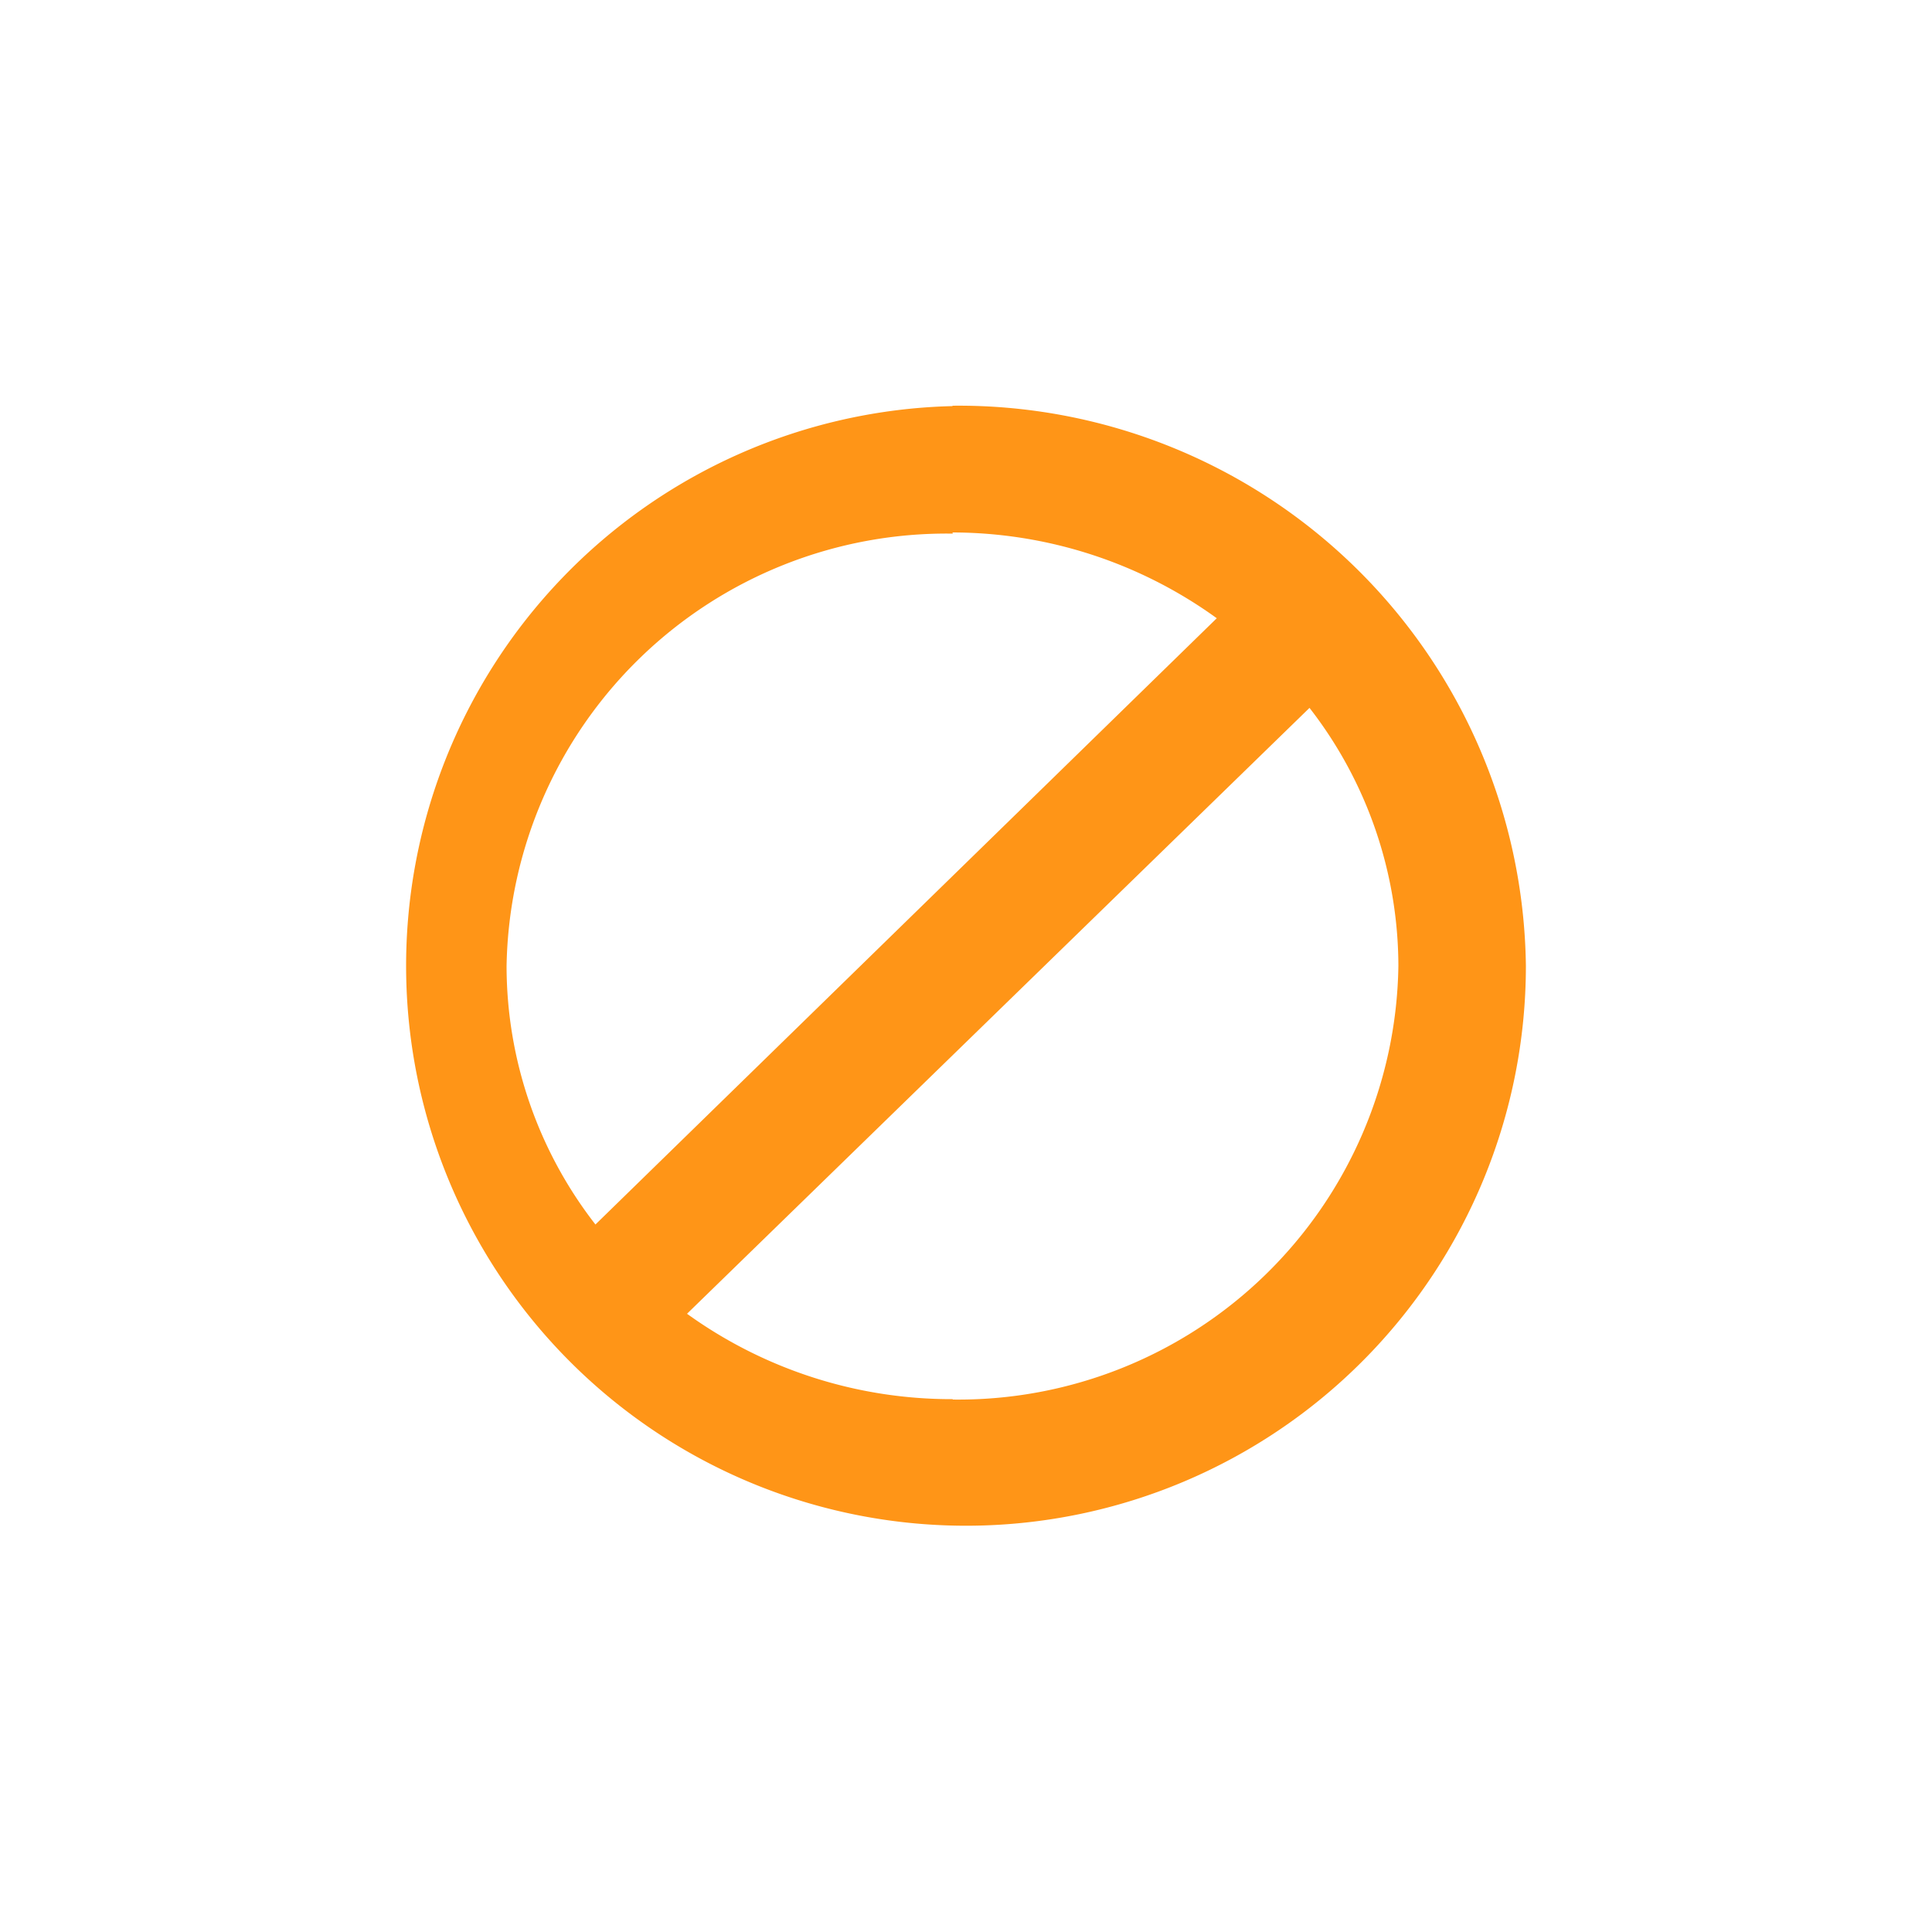
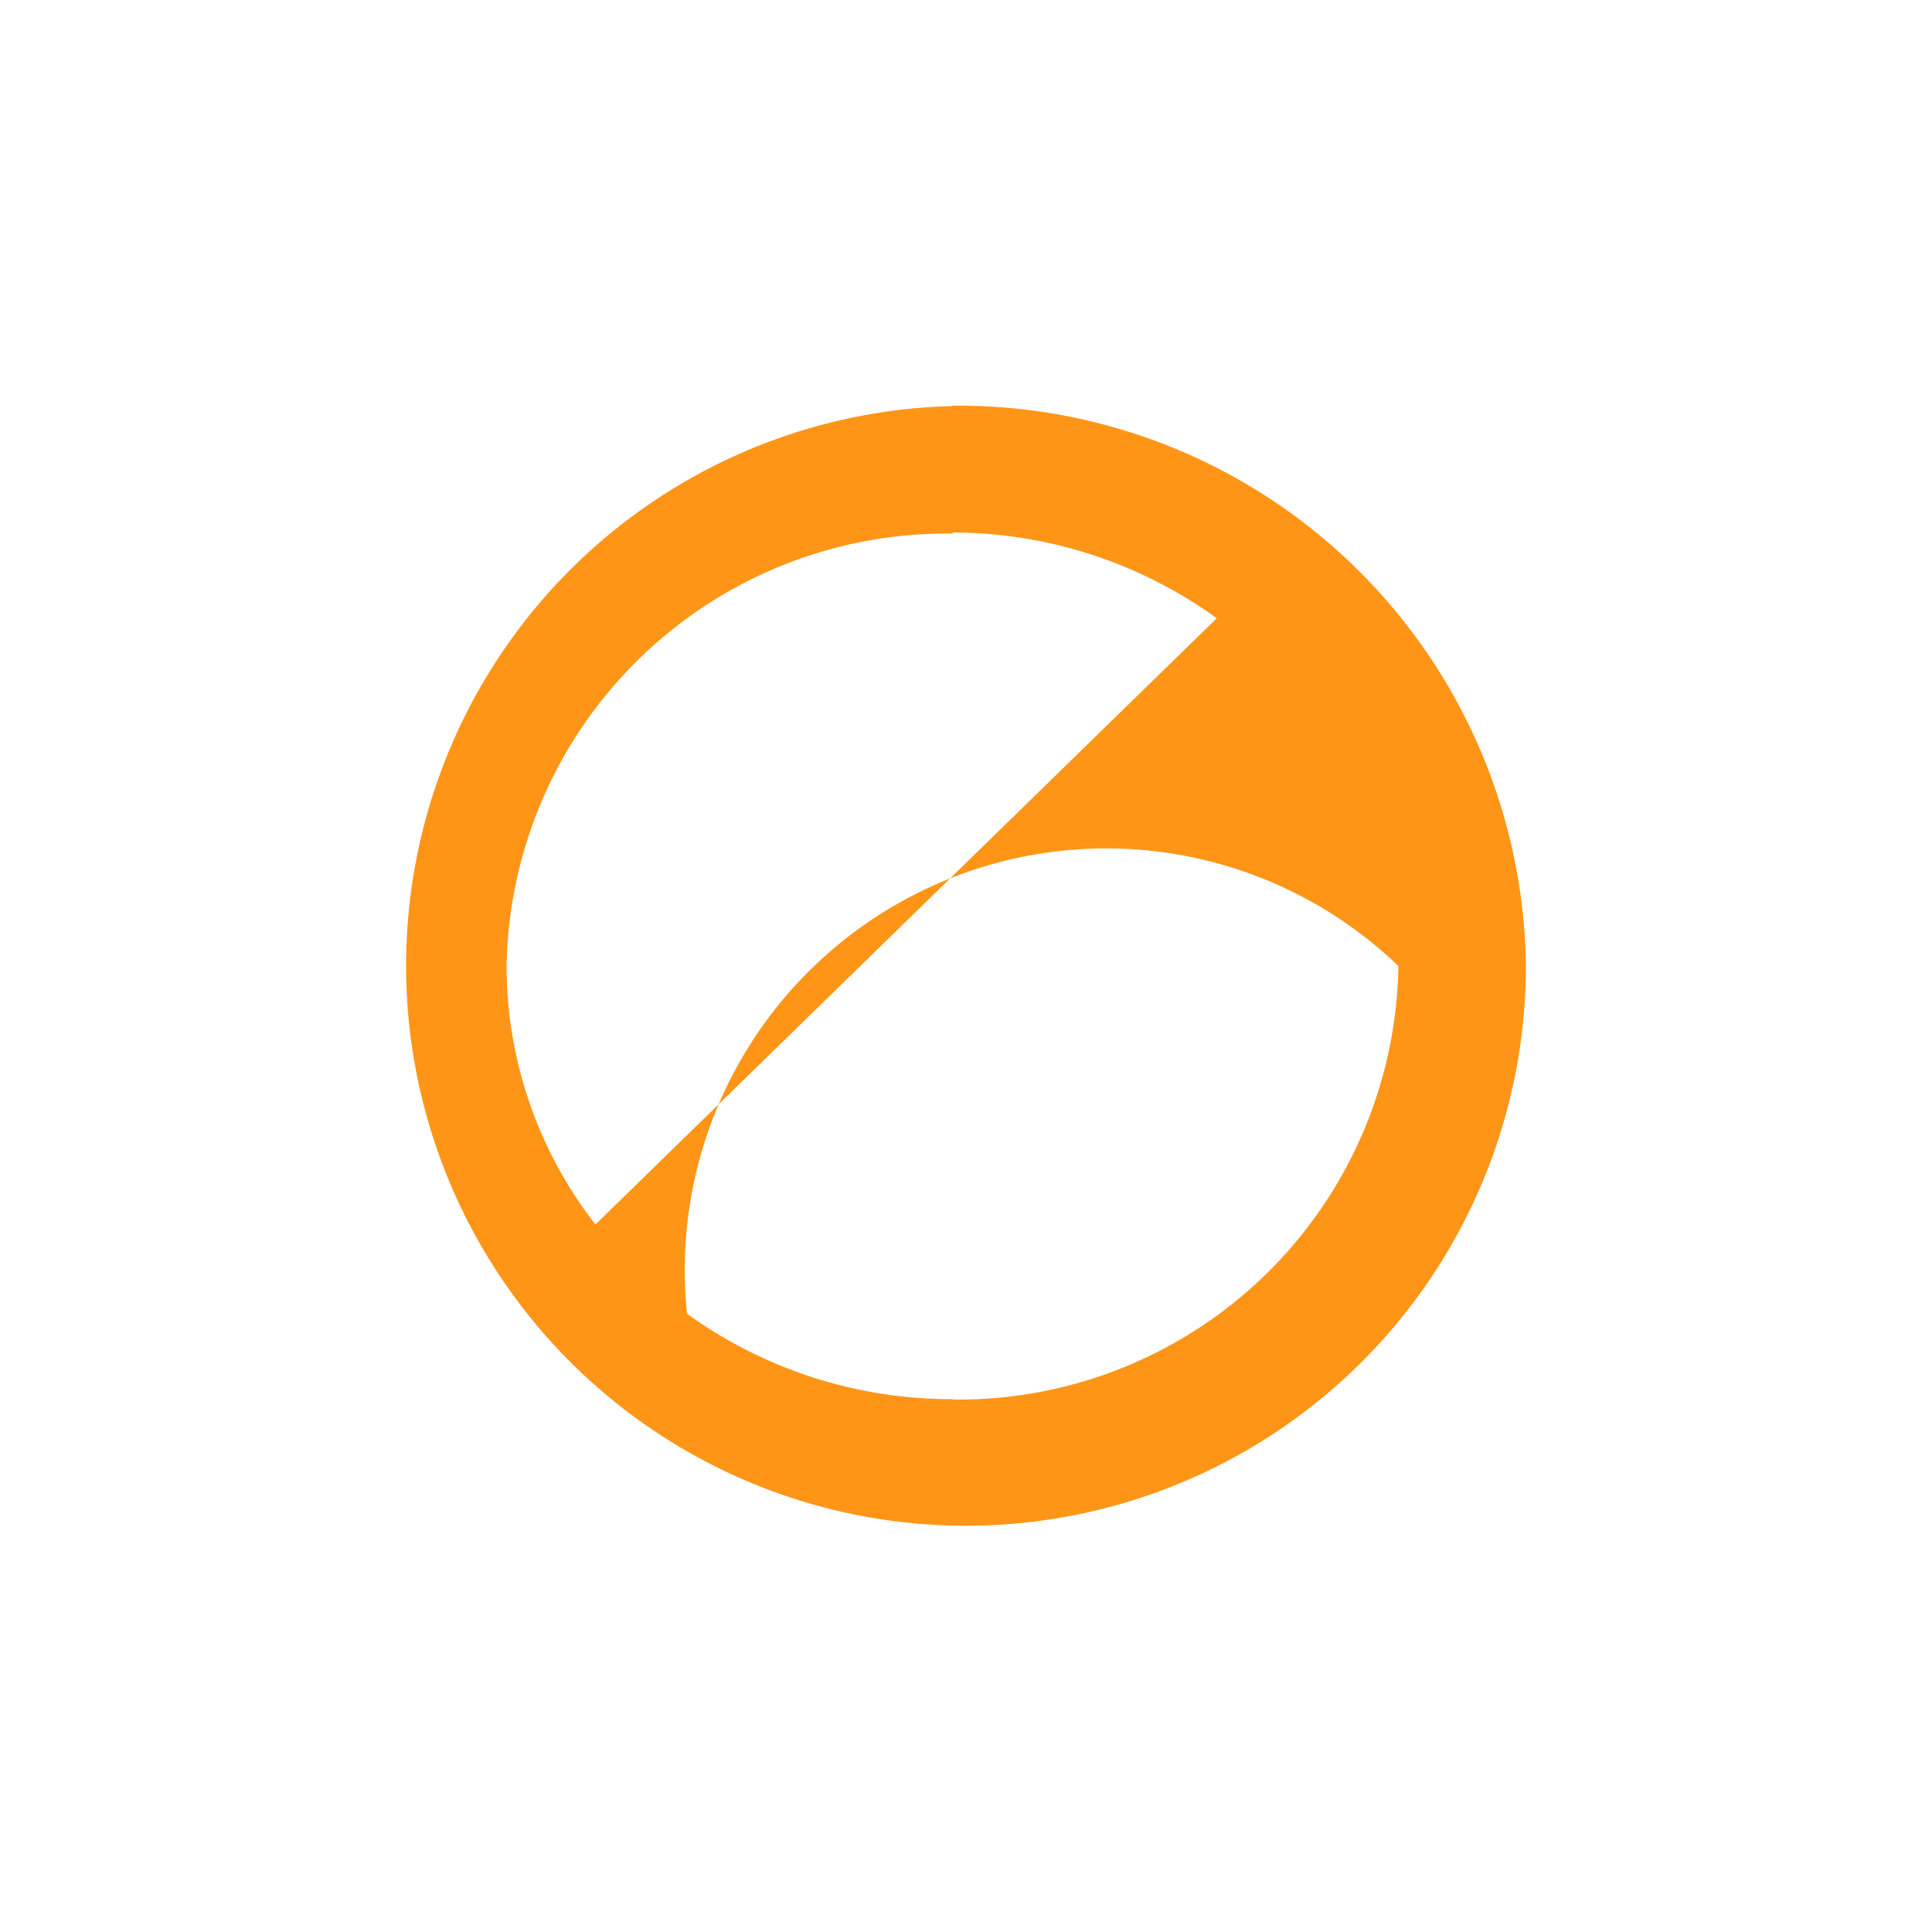
<svg xmlns="http://www.w3.org/2000/svg" width="50" height="50" viewBox="0 0 50 50">
  <title>PVC_frei-01</title>
-   <path d="M24.65,10.51A14.49,14.49,0,1,0,39.49,25a14.68,14.68,0,0,0-14.84-14.5m0,3.28A11.7,11.7,0,0,1,31.49,16L15.41,31.69A10.91,10.91,0,0,1,13.11,25,11.39,11.39,0,0,1,24.66,13.81m0,22.4A11.7,11.7,0,0,1,17.78,34L33.89,18.32A10.91,10.91,0,0,1,36.19,25,11.39,11.39,0,0,1,24.65,36.22" fill="#ff9517" />
+   <path d="M24.65,10.51A14.49,14.49,0,1,0,39.49,25a14.68,14.68,0,0,0-14.84-14.5m0,3.28A11.7,11.7,0,0,1,31.49,16L15.41,31.69A10.91,10.91,0,0,1,13.11,25,11.39,11.39,0,0,1,24.66,13.81m0,22.4A11.7,11.7,0,0,1,17.78,34A10.91,10.91,0,0,1,36.19,25,11.39,11.39,0,0,1,24.65,36.22" fill="#ff9517" />
</svg>